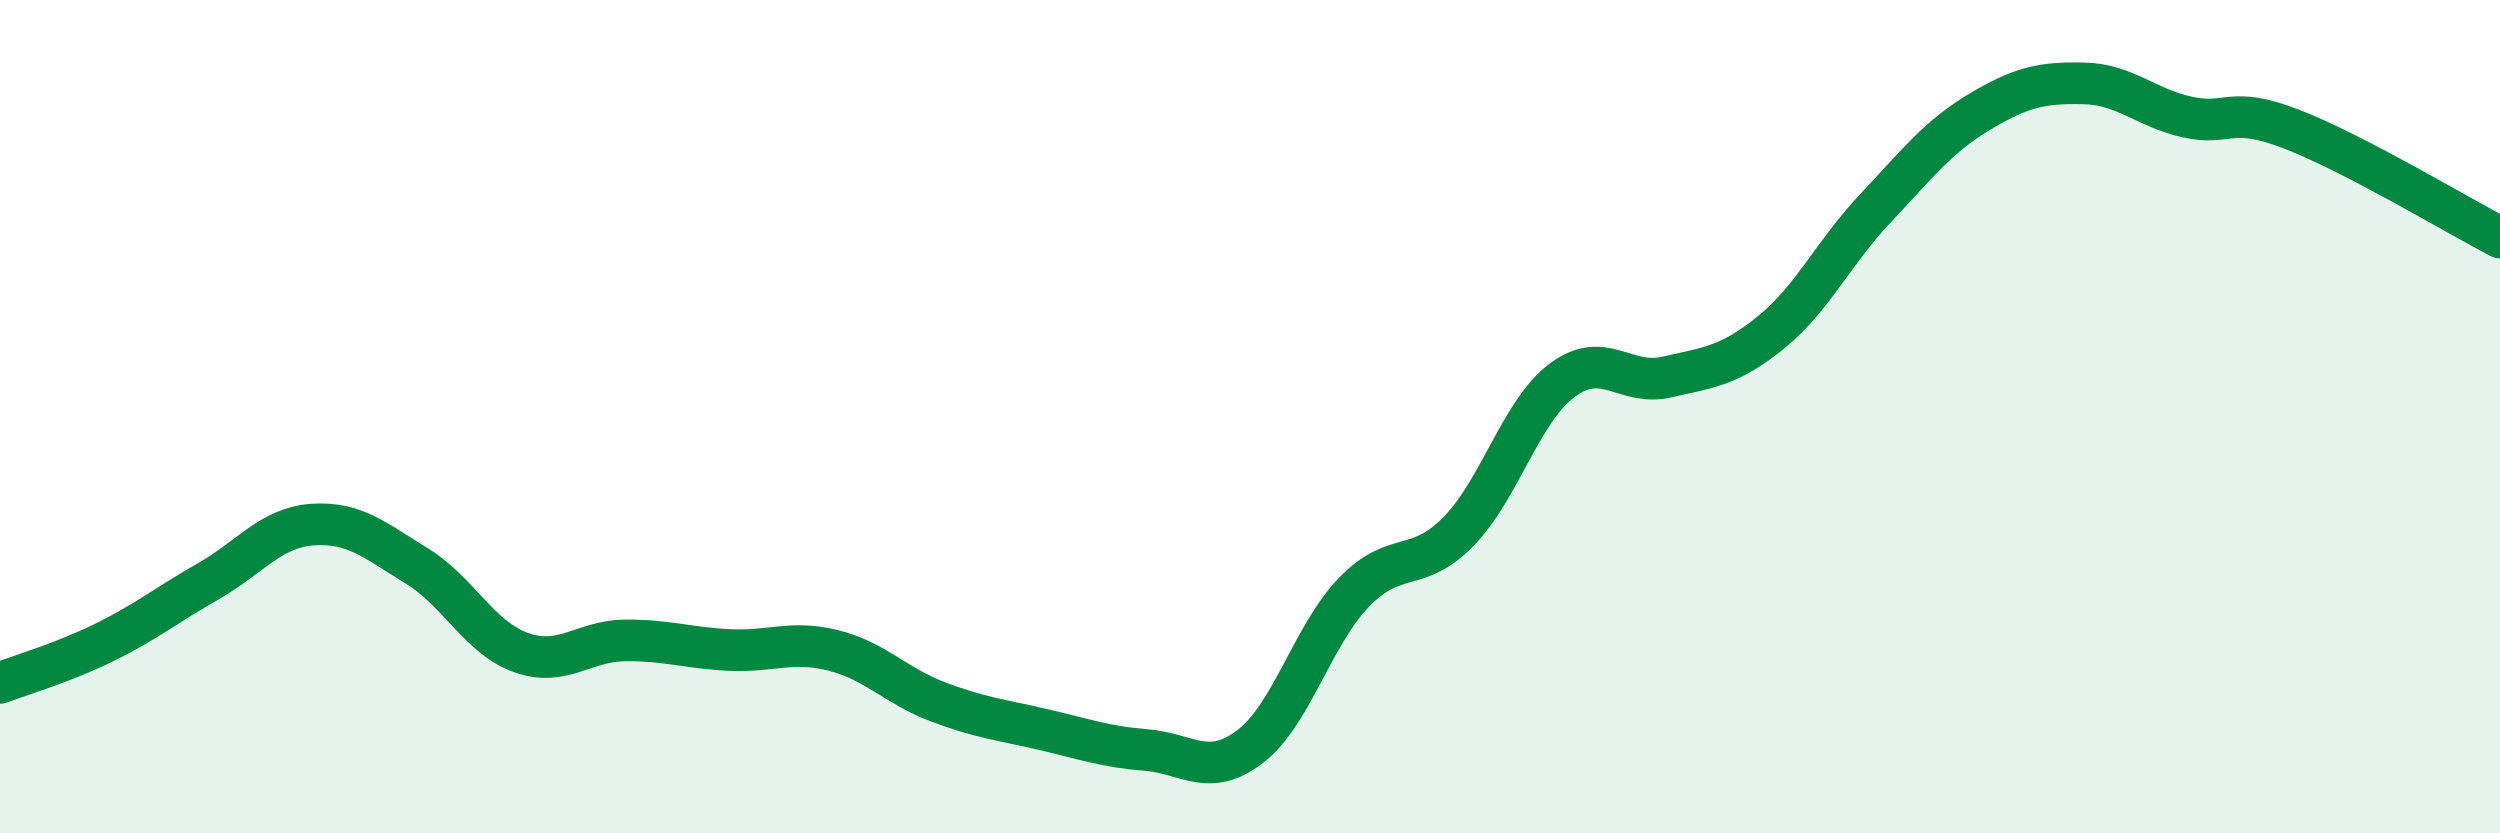
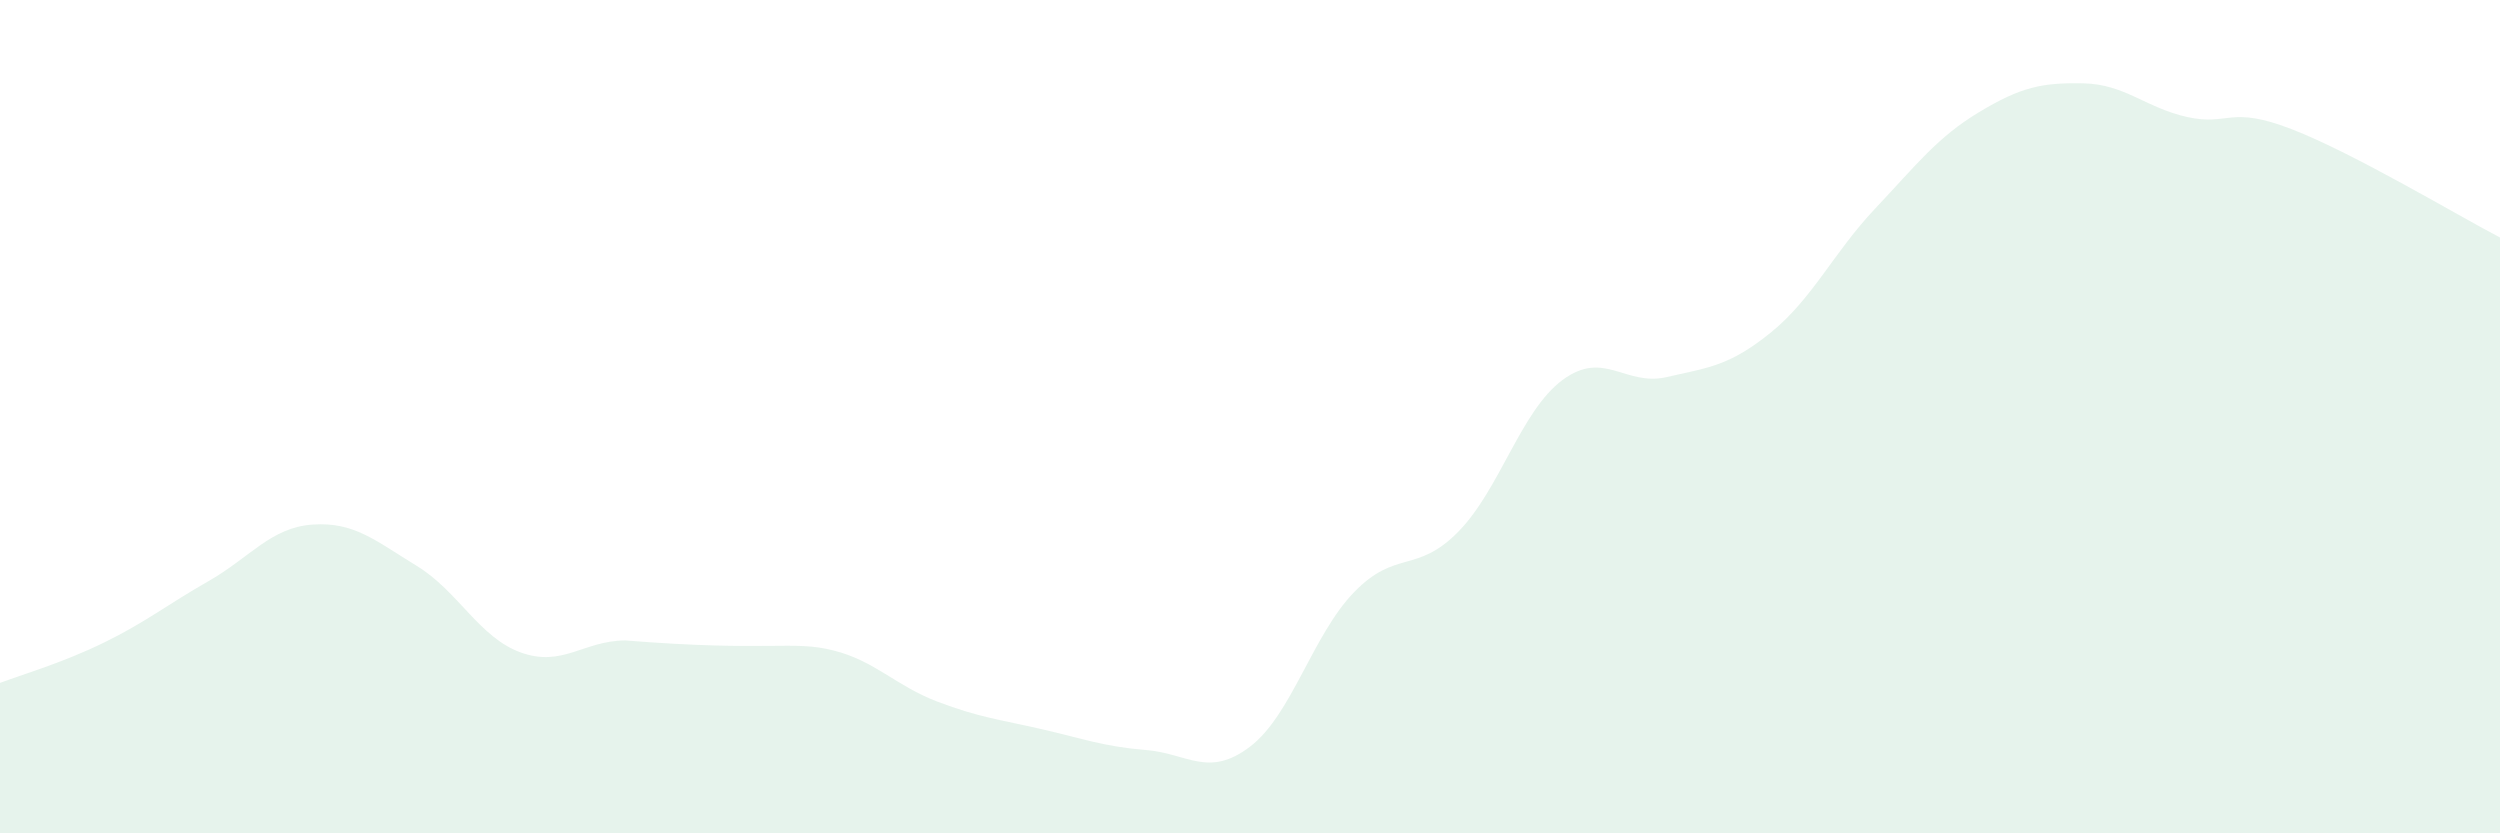
<svg xmlns="http://www.w3.org/2000/svg" width="60" height="20" viewBox="0 0 60 20">
-   <path d="M 0,16.39 C 0.5,16.2 1.5,15.91 2.5,15.42 C 3.5,14.93 4,14.52 5,13.95 C 6,13.38 6.5,12.66 7.5,12.59 C 8.5,12.52 9,12.97 10,13.58 C 11,14.19 11.5,15.3 12.5,15.66 C 13.5,16.02 14,15.38 15,15.37 C 16,15.36 16.5,15.55 17.5,15.6 C 18.5,15.65 19,15.36 20,15.61 C 21,15.86 21.5,16.46 22.5,16.84 C 23.5,17.22 24,17.27 25,17.5 C 26,17.73 26.5,17.92 27.5,18 C 28.5,18.08 29,18.68 30,17.92 C 31,17.16 31.5,15.24 32.5,14.21 C 33.5,13.18 34,13.78 35,12.76 C 36,11.74 36.5,9.86 37.5,9.12 C 38.5,8.38 39,9.28 40,9.05 C 41,8.82 41.5,8.79 42.5,7.98 C 43.5,7.17 44,6.07 45,5.01 C 46,3.95 46.5,3.29 47.5,2.69 C 48.5,2.09 49,1.98 50,2 C 51,2.02 51.5,2.59 52.5,2.81 C 53.5,3.03 53.5,2.52 55,3.1 C 56.5,3.68 59,5.18 60,5.7L60 20L0 20Z" fill="#008740" opacity="0.1" stroke-linecap="round" stroke-linejoin="round" />
-   <path d="M 0,16.39 C 0.5,16.2 1.5,15.91 2.5,15.42 C 3.5,14.93 4,14.52 5,13.95 C 6,13.38 6.5,12.66 7.5,12.59 C 8.5,12.52 9,12.97 10,13.58 C 11,14.19 11.5,15.3 12.5,15.66 C 13.5,16.02 14,15.38 15,15.37 C 16,15.36 16.5,15.55 17.5,15.6 C 18.5,15.65 19,15.36 20,15.61 C 21,15.86 21.5,16.46 22.5,16.84 C 23.5,17.22 24,17.27 25,17.5 C 26,17.73 26.5,17.92 27.5,18 C 28.5,18.08 29,18.68 30,17.92 C 31,17.16 31.5,15.24 32.5,14.21 C 33.5,13.18 34,13.78 35,12.76 C 36,11.74 36.5,9.86 37.5,9.12 C 38.5,8.38 39,9.28 40,9.05 C 41,8.82 41.5,8.79 42.5,7.98 C 43.5,7.17 44,6.07 45,5.01 C 46,3.95 46.5,3.29 47.5,2.69 C 48.5,2.09 49,1.98 50,2 C 51,2.02 51.5,2.59 52.5,2.81 C 53.5,3.03 53.5,2.52 55,3.1 C 56.5,3.68 59,5.18 60,5.7" stroke="#008740" stroke-width="1" fill="none" stroke-linecap="round" stroke-linejoin="round" />
+   <path d="M 0,16.39 C 0.5,16.2 1.5,15.91 2.5,15.42 C 3.5,14.93 4,14.52 5,13.95 C 6,13.38 6.5,12.66 7.5,12.59 C 8.5,12.52 9,12.97 10,13.58 C 11,14.19 11.5,15.3 12.5,15.66 C 13.5,16.02 14,15.38 15,15.37 C 18.5,15.65 19,15.36 20,15.61 C 21,15.86 21.5,16.46 22.5,16.84 C 23.5,17.22 24,17.27 25,17.5 C 26,17.73 26.5,17.92 27.5,18 C 28.5,18.08 29,18.68 30,17.92 C 31,17.16 31.5,15.24 32.5,14.21 C 33.5,13.18 34,13.78 35,12.76 C 36,11.74 36.5,9.86 37.5,9.12 C 38.5,8.38 39,9.28 40,9.05 C 41,8.82 41.5,8.79 42.5,7.98 C 43.5,7.17 44,6.07 45,5.01 C 46,3.95 46.5,3.29 47.5,2.69 C 48.5,2.09 49,1.98 50,2 C 51,2.02 51.5,2.59 52.5,2.81 C 53.5,3.03 53.5,2.52 55,3.1 C 56.5,3.68 59,5.18 60,5.7L60 20L0 20Z" fill="#008740" opacity="0.1" stroke-linecap="round" stroke-linejoin="round" />
</svg>